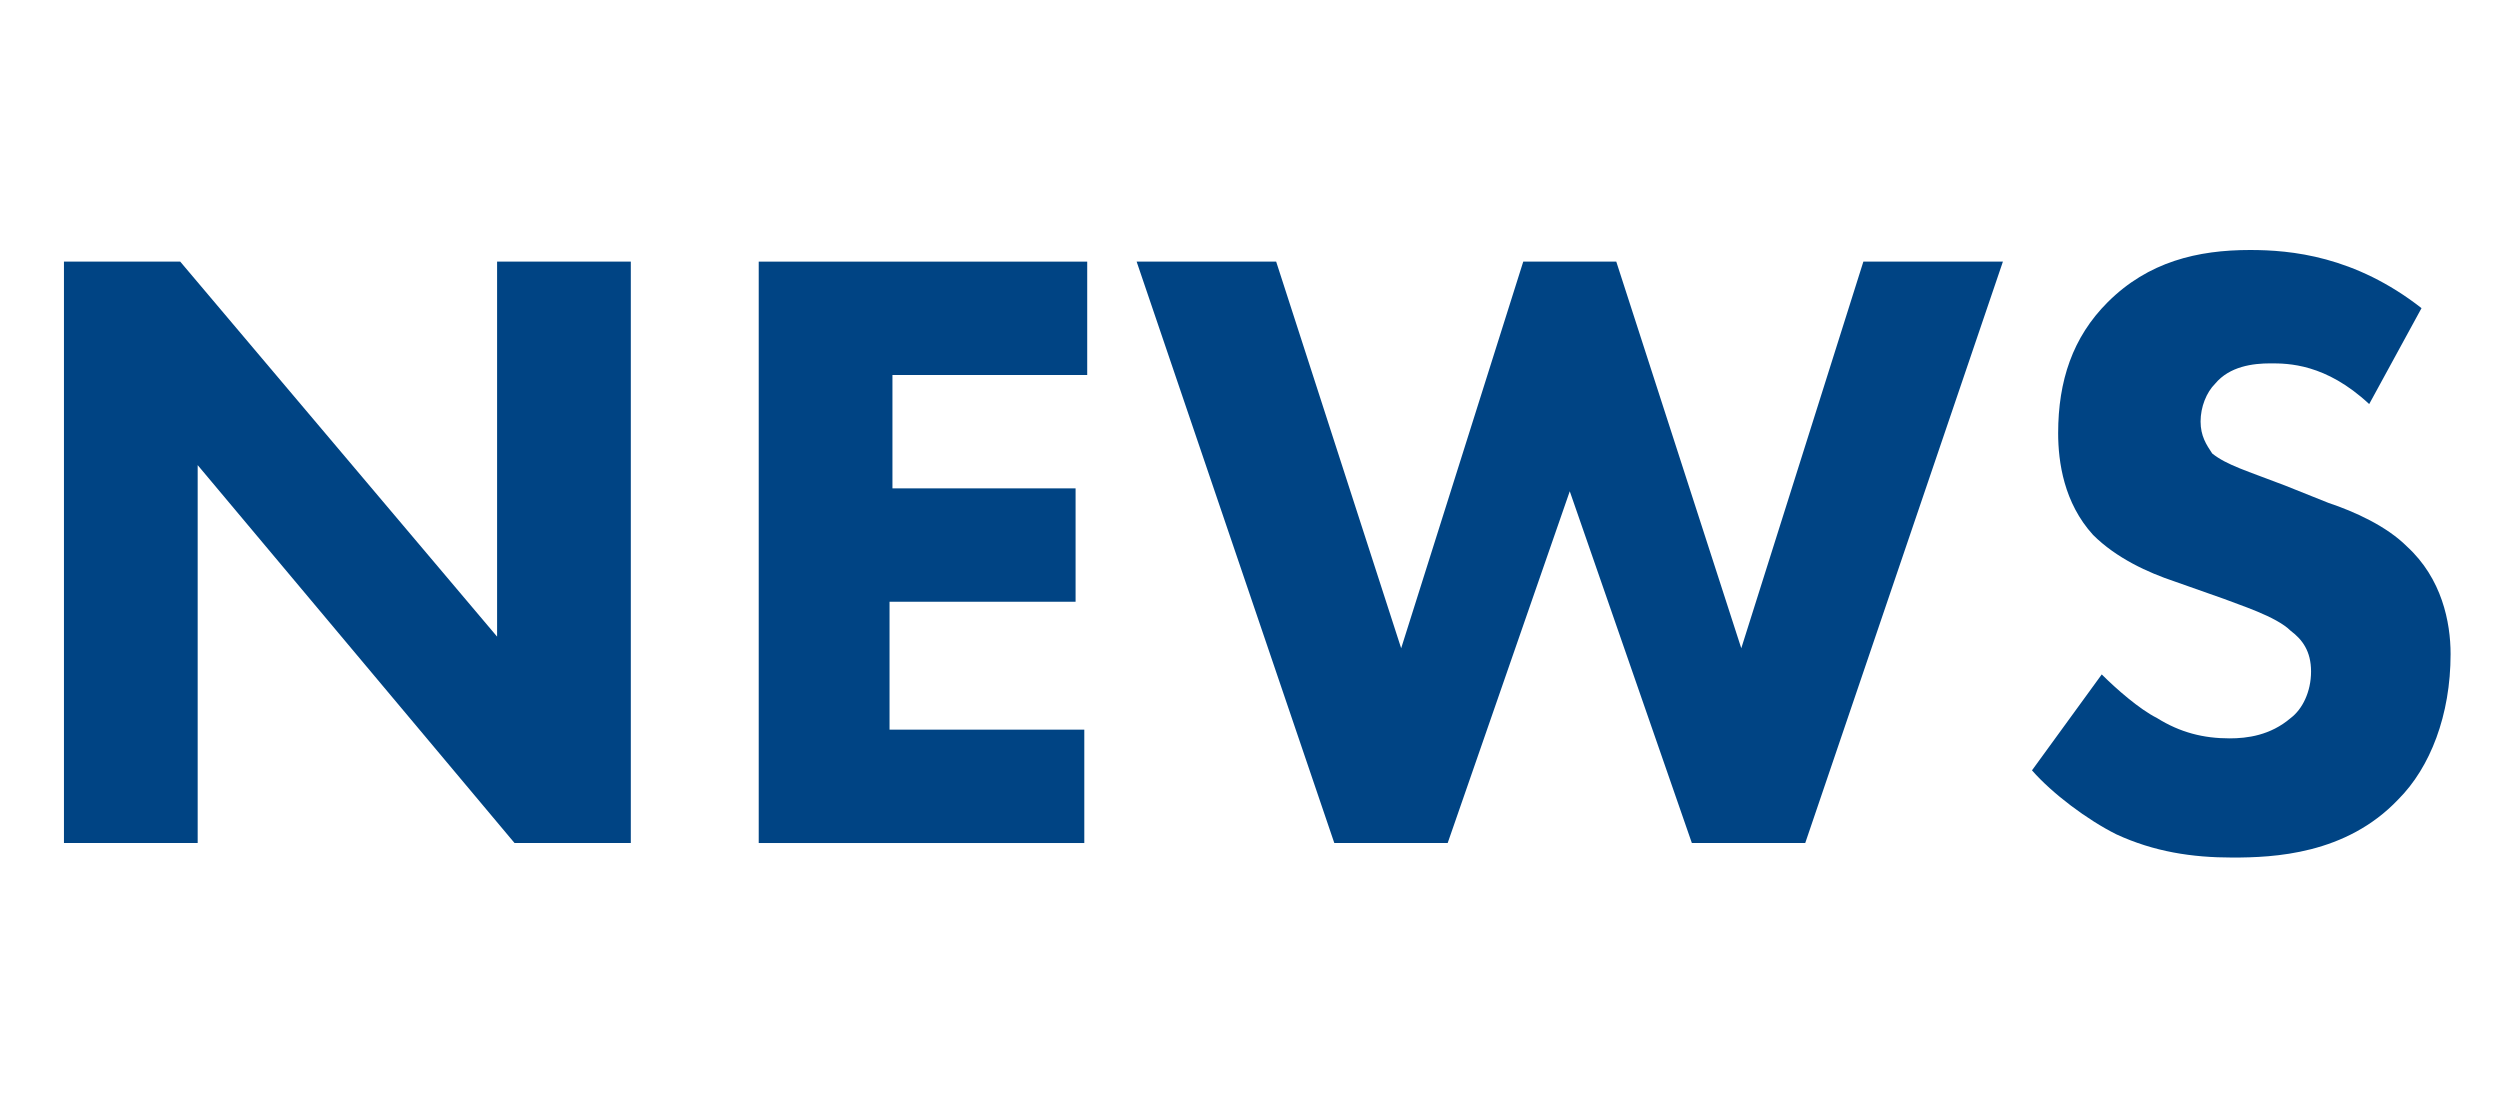
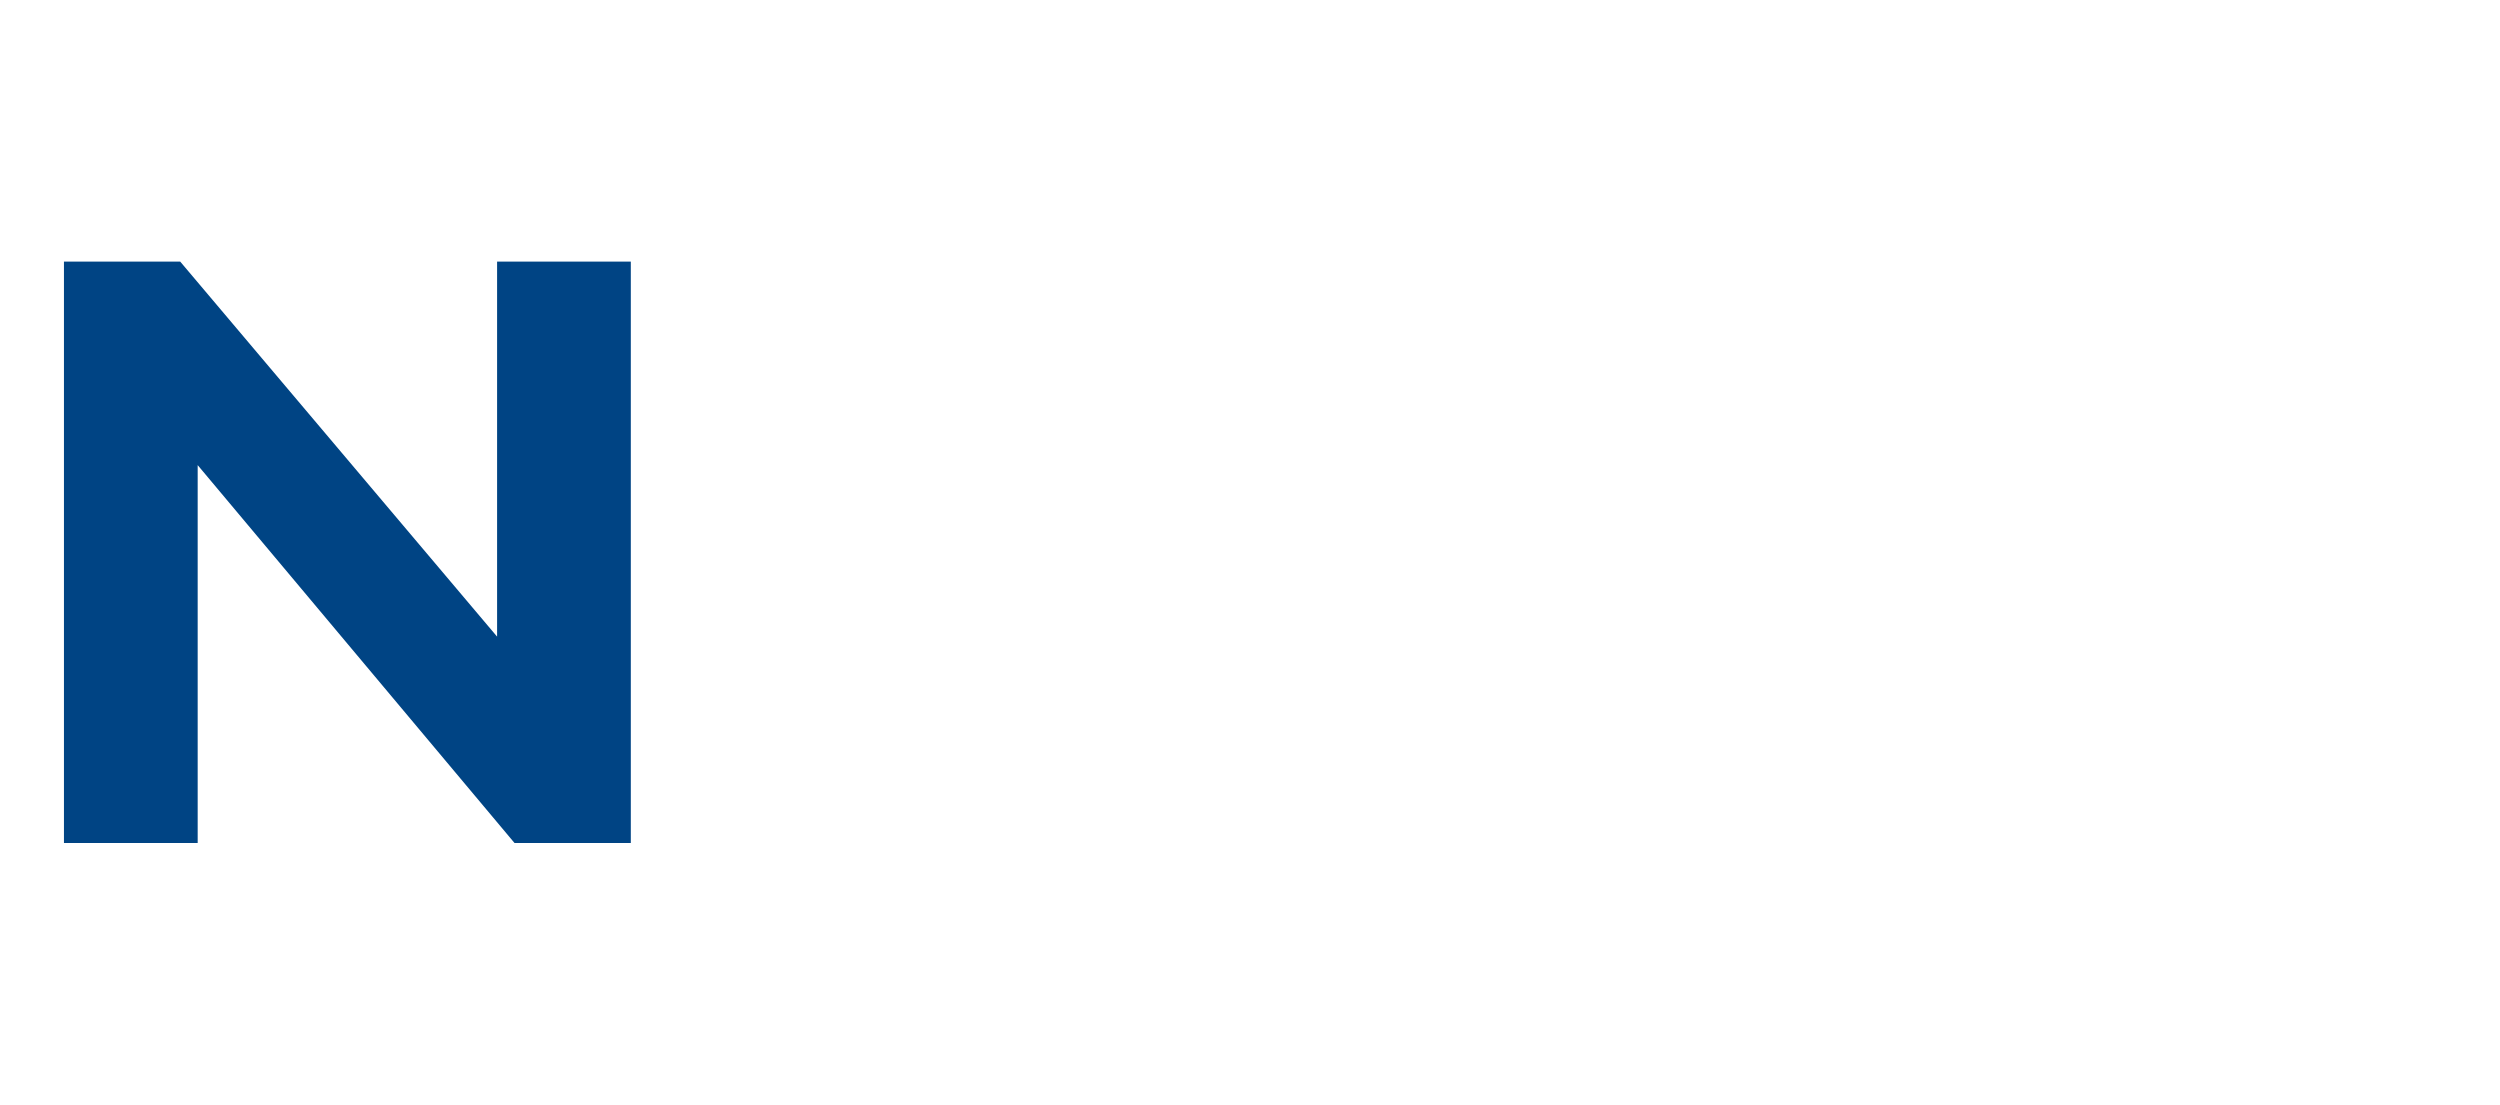
<svg xmlns="http://www.w3.org/2000/svg" version="1.1" id="レイヤー_1" x="0px" y="0px" viewBox="0 0 86 38" style="enable-background:new 0 0 86 38;" xml:space="preserve">
  <style type="text/css">
	.st0{enable-background:new    ;}
	.st1{fill:#004484;}
</style>
  <g class="st0">
    <path class="st1" d="M2.2,29V9h4l10.9,12.9V9h4.6v20h-4L6.8,16v13H2.2z" />
-     <path class="st1" d="M37.4,12.9h-6.7v3.9H37v3.9h-6.4v4.4h6.7V29H26.1V9h11.3V12.9z" />
-     <path class="st1" d="M43.9,9l4.3,13.3L52.4,9h3.2l4.3,13.3L64.1,9h4.8l-6.8,20h-3.9L54,16.9L49.8,29h-3.9L39.1,9H43.9z" />
-     <path class="st1" d="M81.5,13.9c-1.5-1.4-2.8-1.4-3.4-1.4c-0.6,0-1.4,0.1-1.9,0.7c-0.3,0.3-0.5,0.8-0.5,1.3c0,0.5,0.2,0.8,0.4,1.1   c0.5,0.4,1.2,0.6,2.5,1.1l1.5,0.6c0.9,0.3,2,0.8,2.7,1.5c1.2,1.1,1.5,2.6,1.5,3.7c0,2.1-0.7,3.9-1.8,5c-1.8,1.9-4.3,2-5.7,2   c-1.4,0-2.7-0.2-4-0.8c-1-0.5-2.2-1.4-2.9-2.2l2.4-3.3c0.5,0.5,1.3,1.2,1.9,1.5c0.8,0.5,1.6,0.7,2.5,0.7c0.6,0,1.4-0.1,2.1-0.7   c0.4-0.3,0.7-0.9,0.7-1.6c0-0.7-0.3-1.1-0.7-1.4c-0.5-0.5-1.8-0.9-2.3-1.1l-1.7-0.6c-0.9-0.3-2-0.8-2.8-1.6c-1-1.1-1.2-2.5-1.2-3.5   c0-1.8,0.5-3.3,1.7-4.5c1.4-1.4,3.1-1.8,4.9-1.8c1.4,0,3.6,0.2,5.9,2L81.5,13.9z" />
  </g>
</svg>